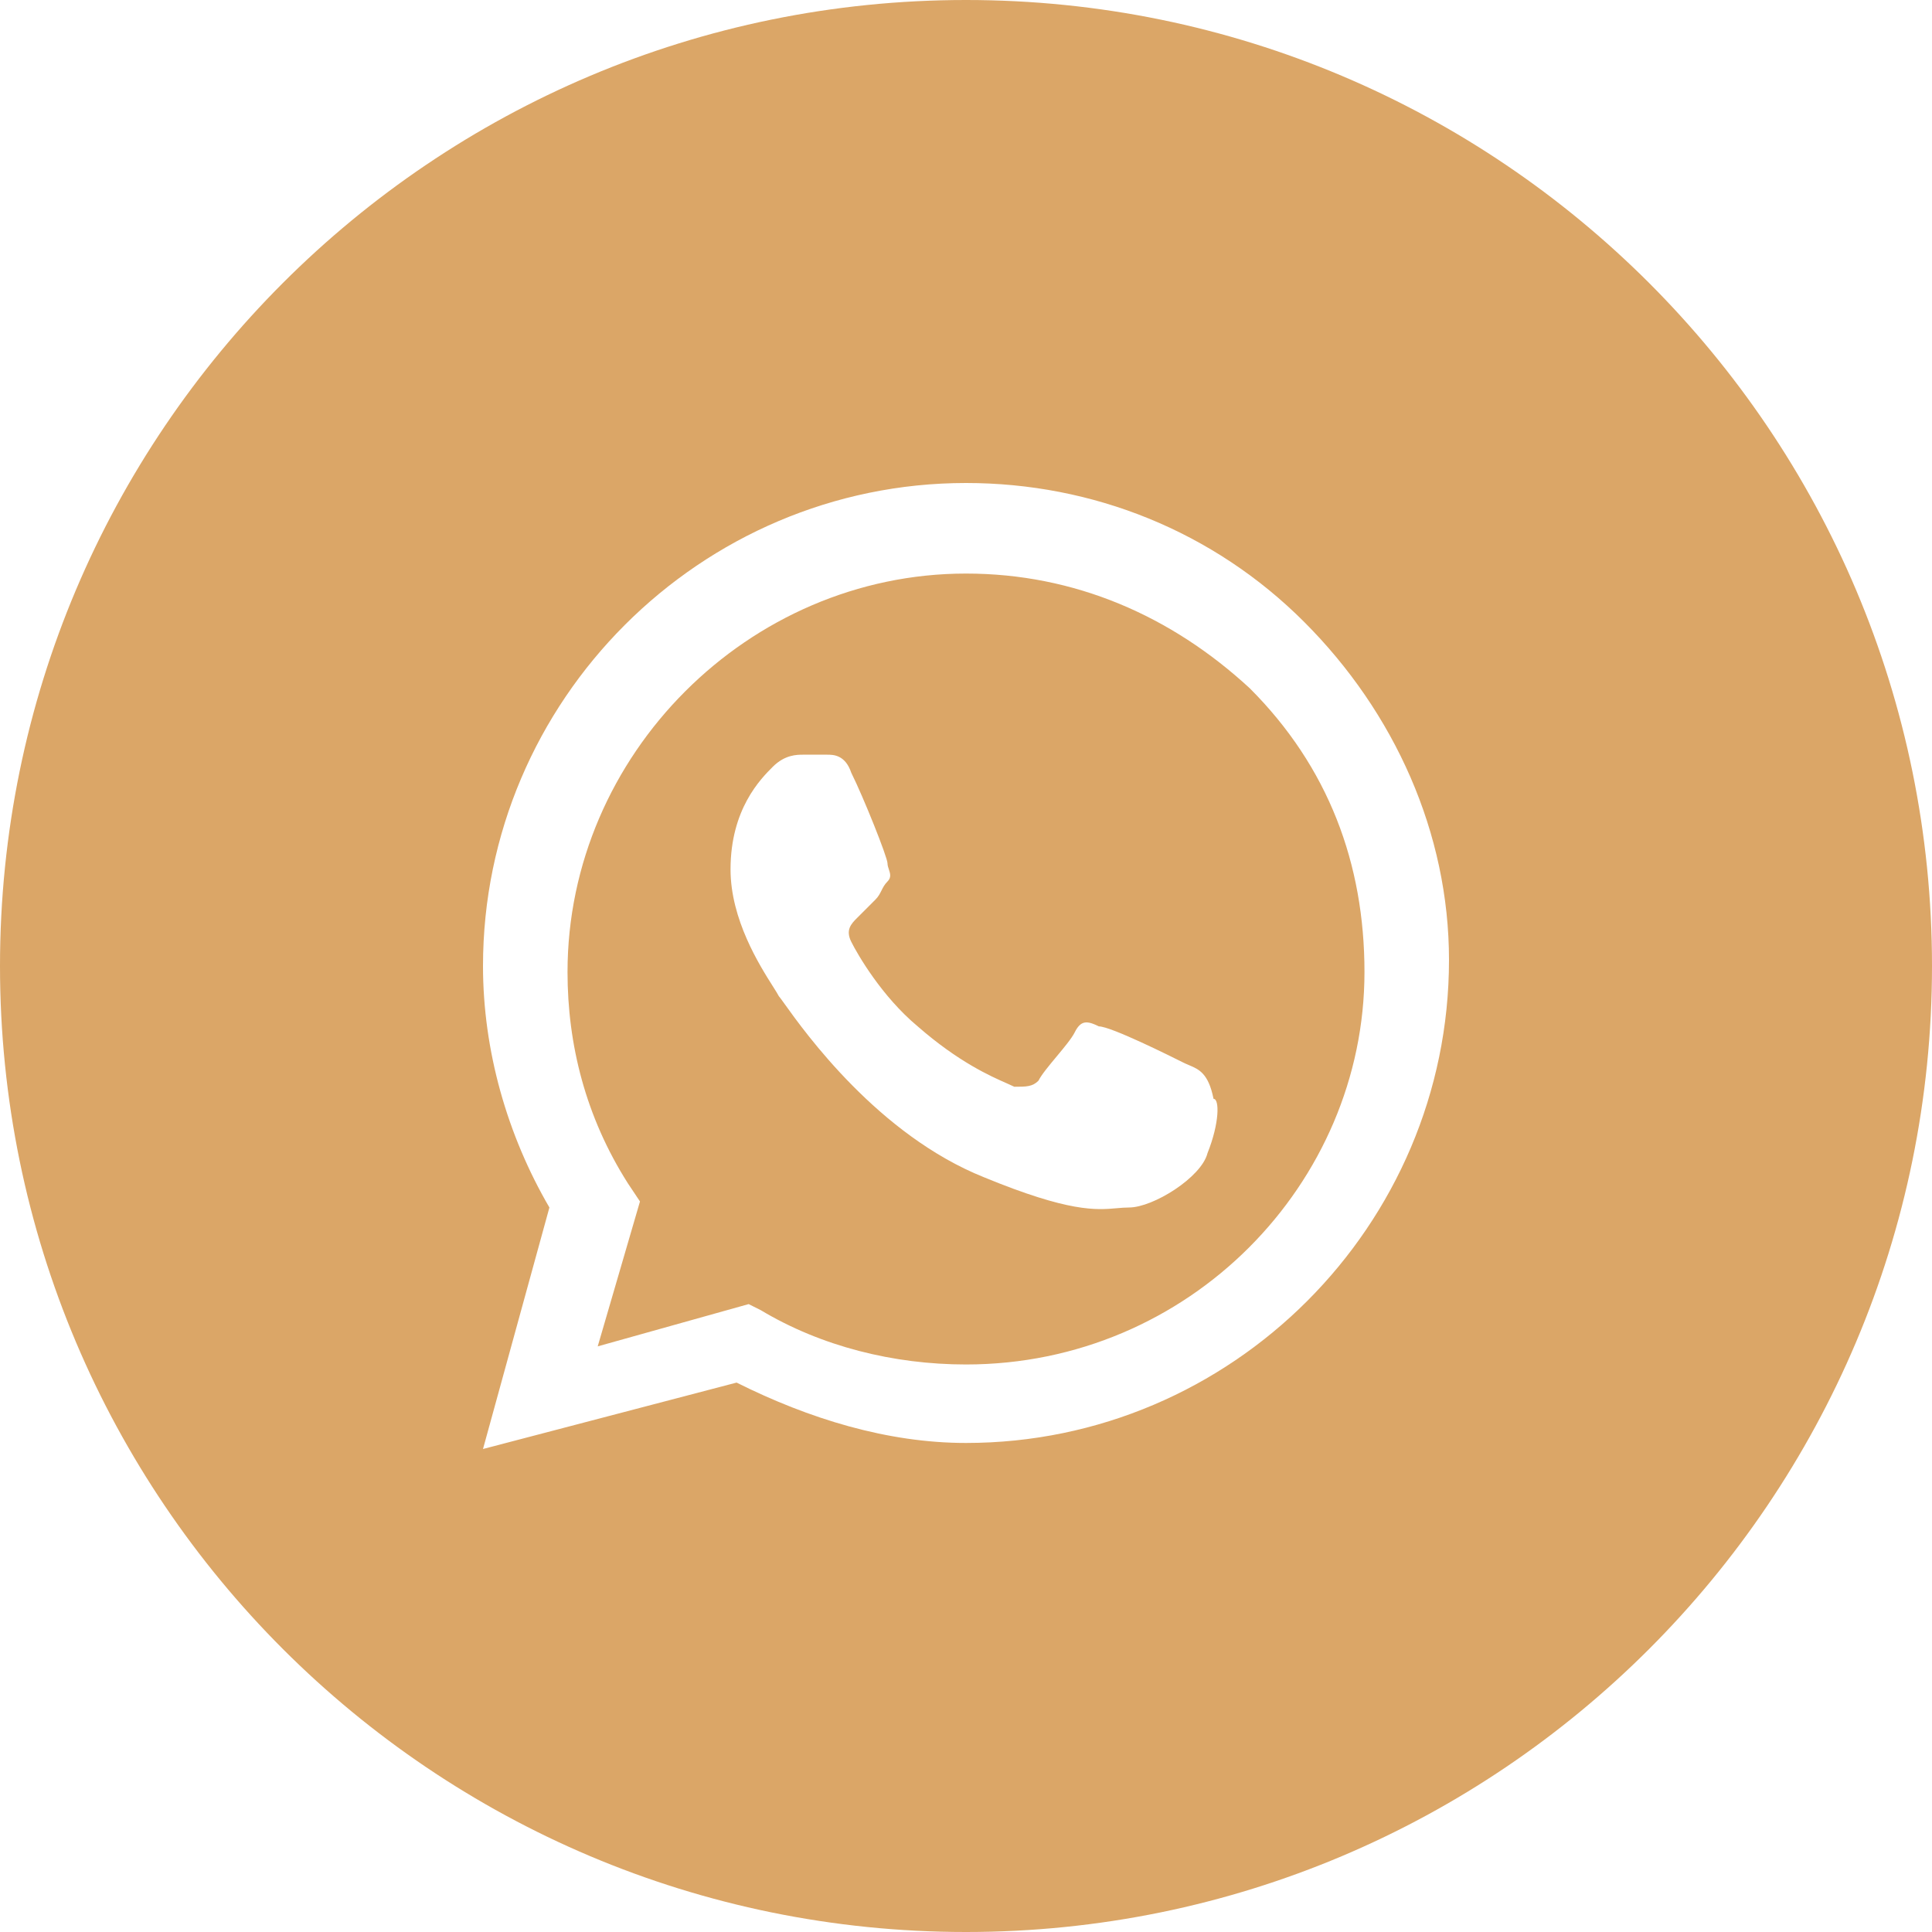
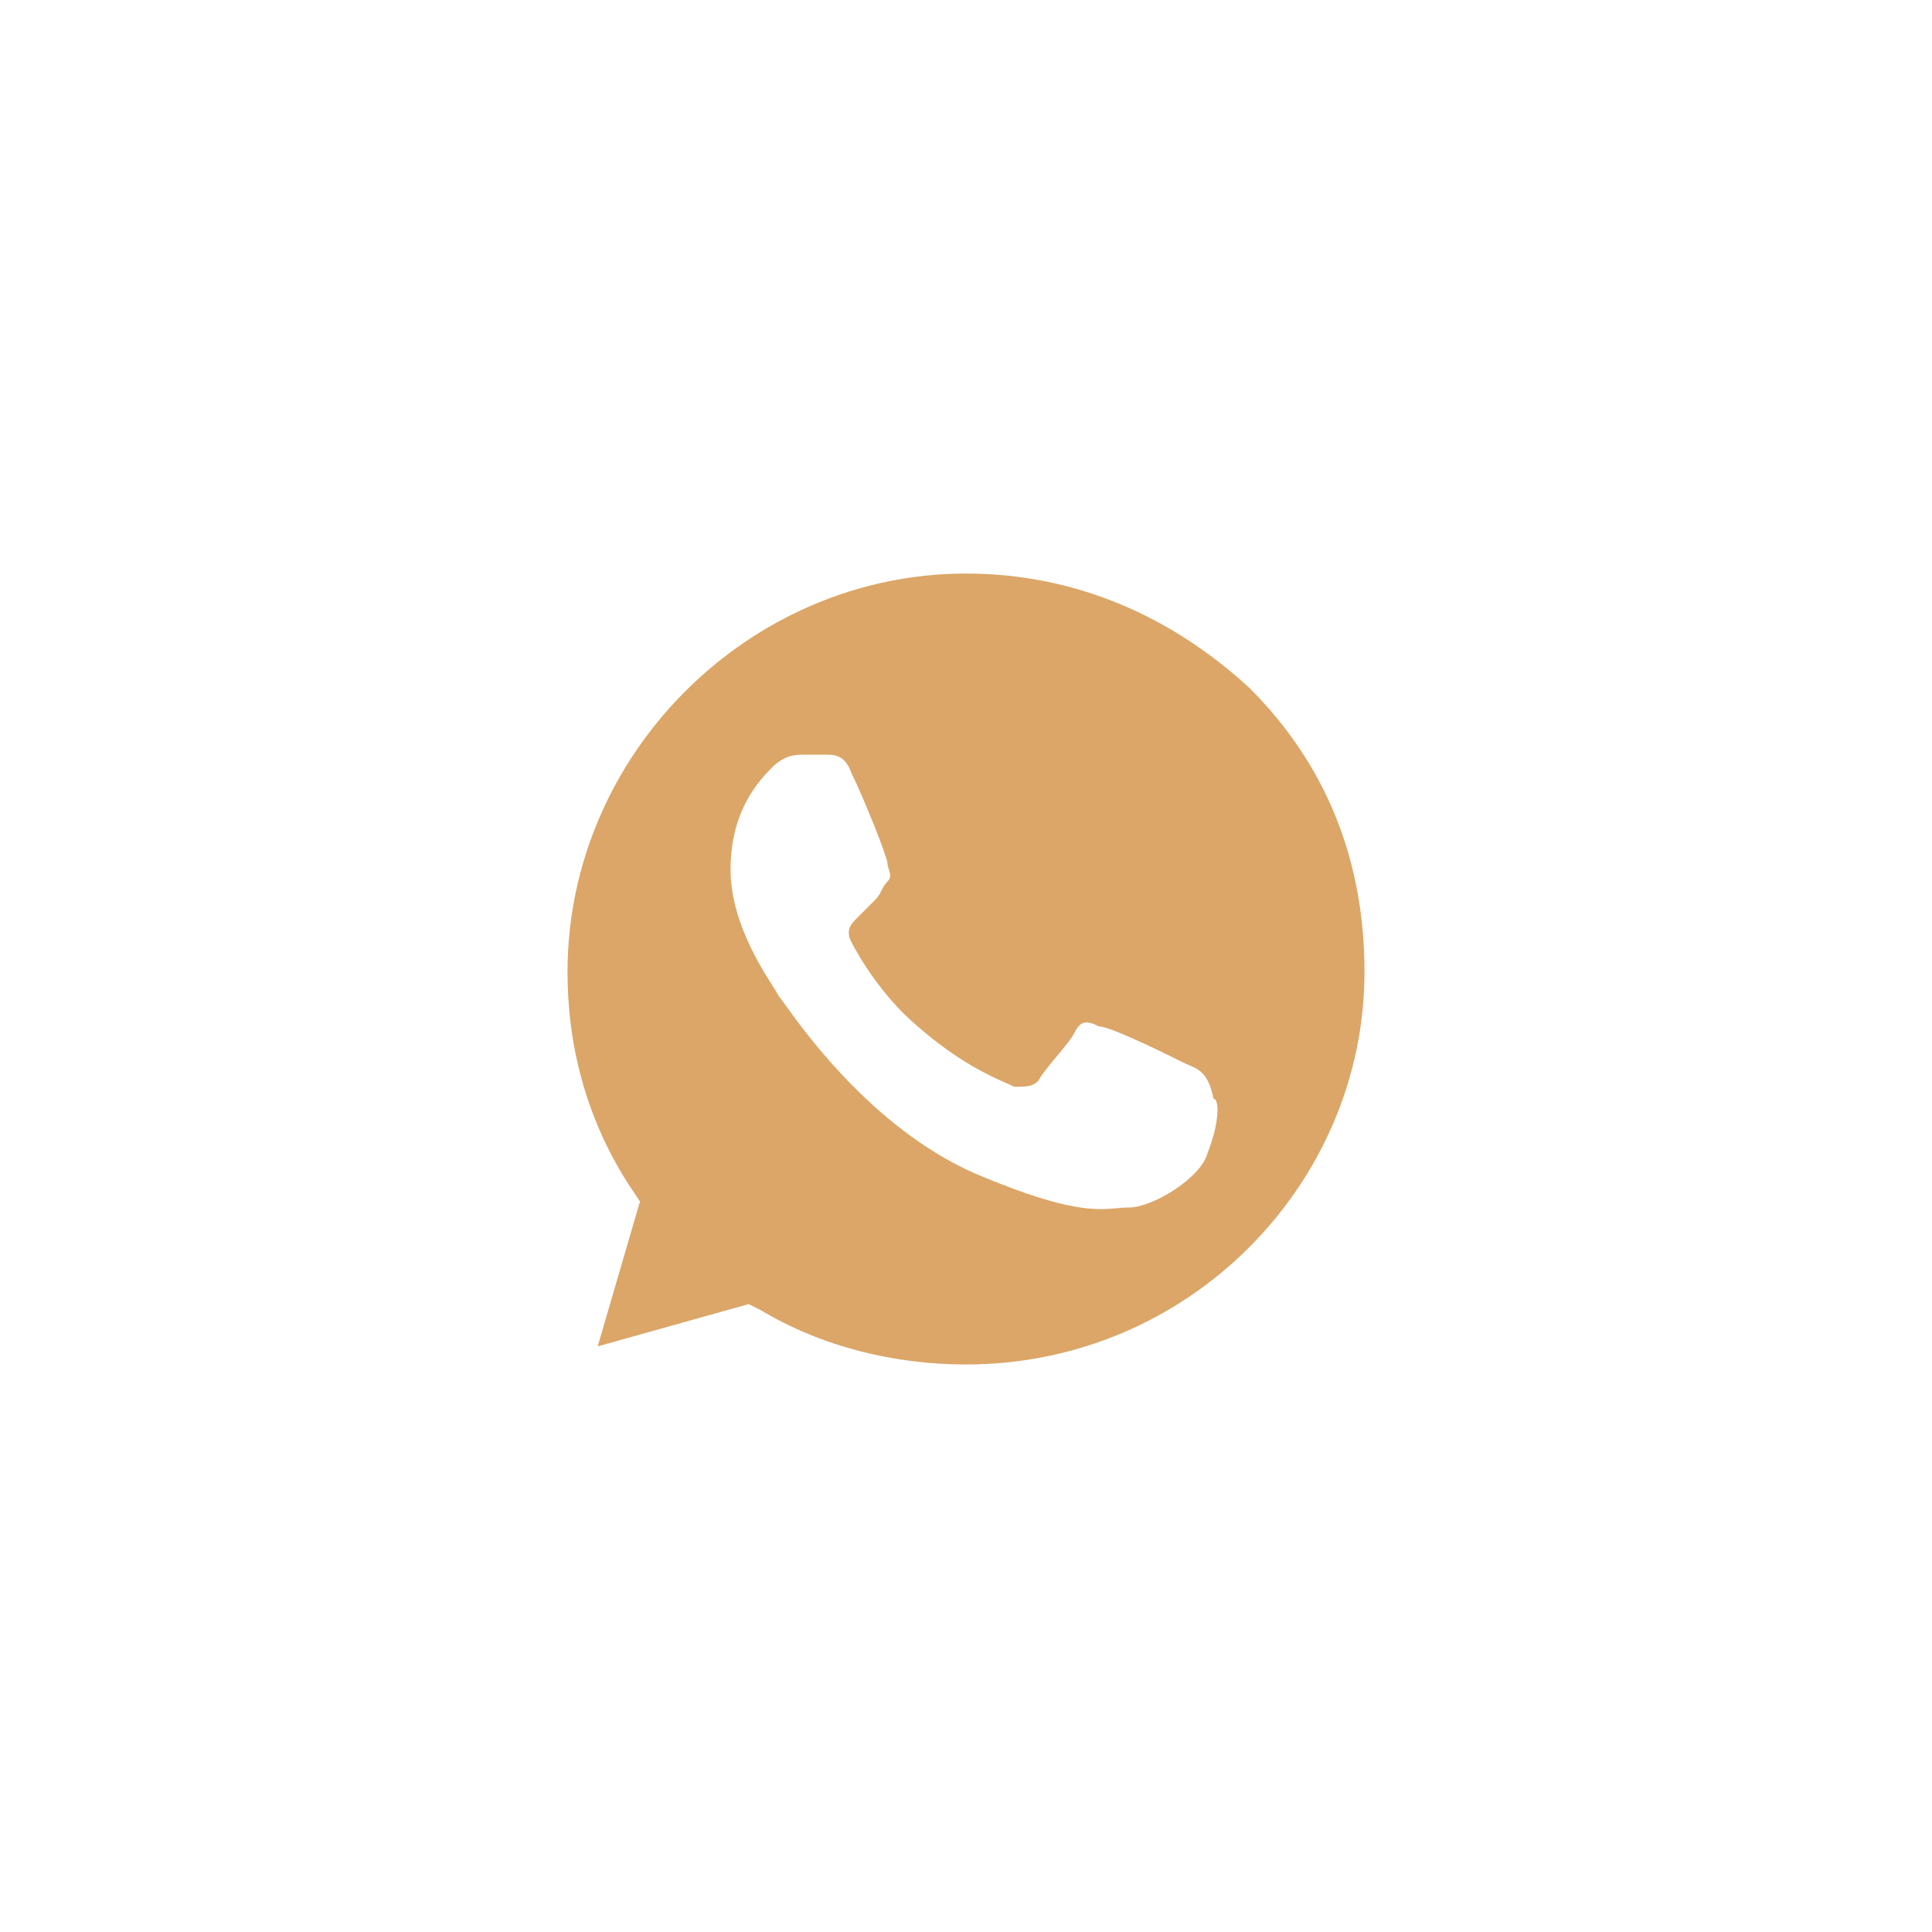
<svg xmlns="http://www.w3.org/2000/svg" width="208" height="208" viewBox="0 0 208 208" fill="none">
  <path fill-rule="evenodd" clip-rule="evenodd" d="M81.9 141.05C88.4 144.95 96.2 146.9 104 146.9C128.05 146.9 146.9 127.4 146.9 104.65C146.9 92.95 143 82.55 134.55 74.1C126.1 66.3 115.7 61.75 104 61.75C80.6 61.75 61.1 81.25 61.1 104.65C61.1 112.45 63.05 120.25 67.6 127.4L68.9 129.35L64.35 144.95L80.6 140.4L81.9 141.05ZM118.3 110.5C119.6 110.5 126.1 113.75 127.4 114.4C127.602 114.501 127.805 114.587 128.005 114.671C129.089 115.129 130.101 115.556 130.65 118.3C131.3 118.3 131.3 120.9 130 124.15C129.35 126.75 124.15 130 121.55 130C121.11 130 120.688 130.037 120.237 130.077C118.028 130.273 115.128 130.529 105.95 126.75C94.559 122.194 86.661 111.149 84.444 108.048C84.13 107.61 83.93 107.33 83.85 107.25C83.739 107.029 83.516 106.675 83.221 106.21C81.782 103.939 78.65 98.993 78.65 93.6C78.65 87.1 81.9 83.85 83.2 82.55C84.5 81.25 85.8 81.25 86.45 81.25H89.05C89.7 81.25 91 81.25 91.65 83.2C92.95 85.8 95.55 92.3 95.55 92.95C95.55 93.167 95.622 93.383 95.695 93.6C95.839 94.033 95.983 94.467 95.55 94.9C95.225 95.225 95.062 95.55 94.9 95.875C94.737 96.2 94.575 96.525 94.25 96.85L92.3 98.8C91.65 99.45 91 100.1 91.65 101.4C92.3 102.7 94.9 107.25 98.8 110.5C103.188 114.34 106.651 115.865 108.406 116.638C108.731 116.781 108.997 116.899 109.2 117C110.5 117 111.15 117 111.8 116.35C112.125 115.7 112.938 114.725 113.75 113.75C114.562 112.775 115.375 111.8 115.7 111.15C116.35 109.85 117 109.85 118.3 110.5Z" fill="#DBA667" />
-   <path fill-rule="evenodd" clip-rule="evenodd" d="M0 104C0 46.562 46.562 0 104 0C161.438 0 208 46.562 208 104C208 161.438 161.438 208 104 208C46.562 208 0 161.438 0 104ZM104 52C117.65 52 130.65 57.2 140.4 66.95C150.15 76.7 156 89.7 156 103.35C156 131.95 132.6 155.35 104 155.35C95.55 155.35 87.1 152.75 79.3 148.85L52 156L59.15 130C54.6 122.2 52 113.1 52 104C52 75.4 75.4 52 104 52Z" fill="#DBA667" />
</svg>